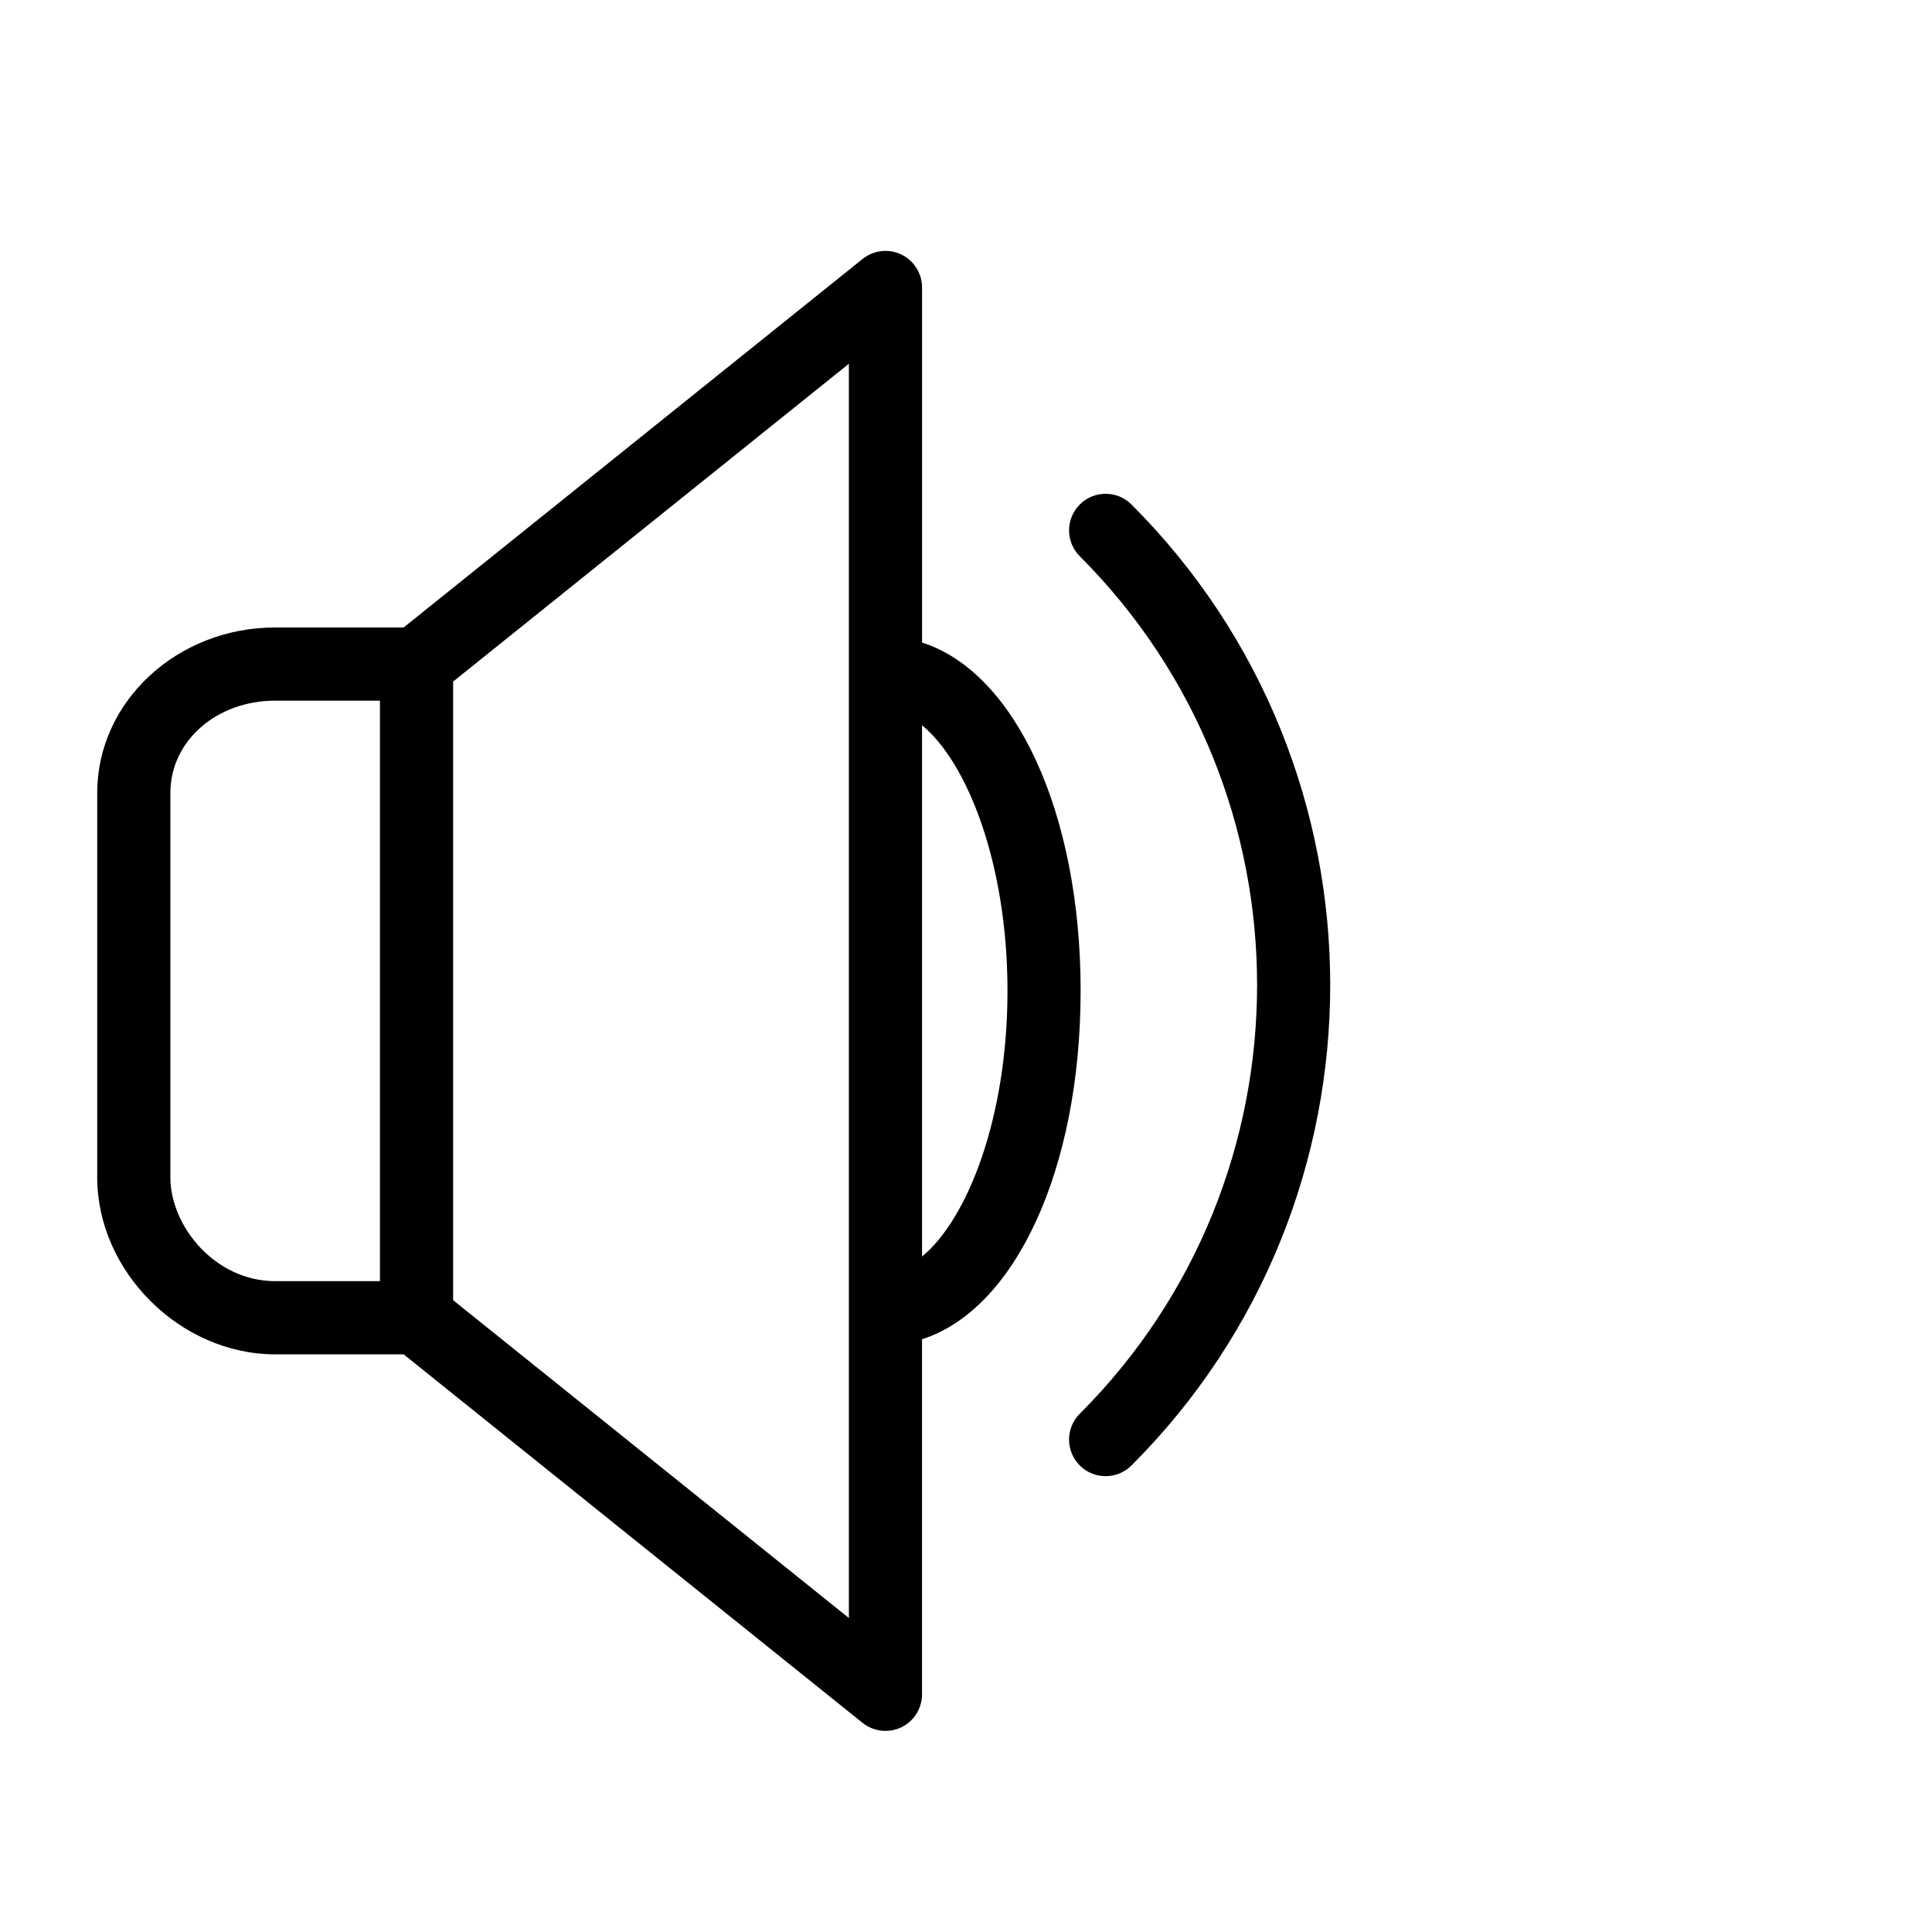
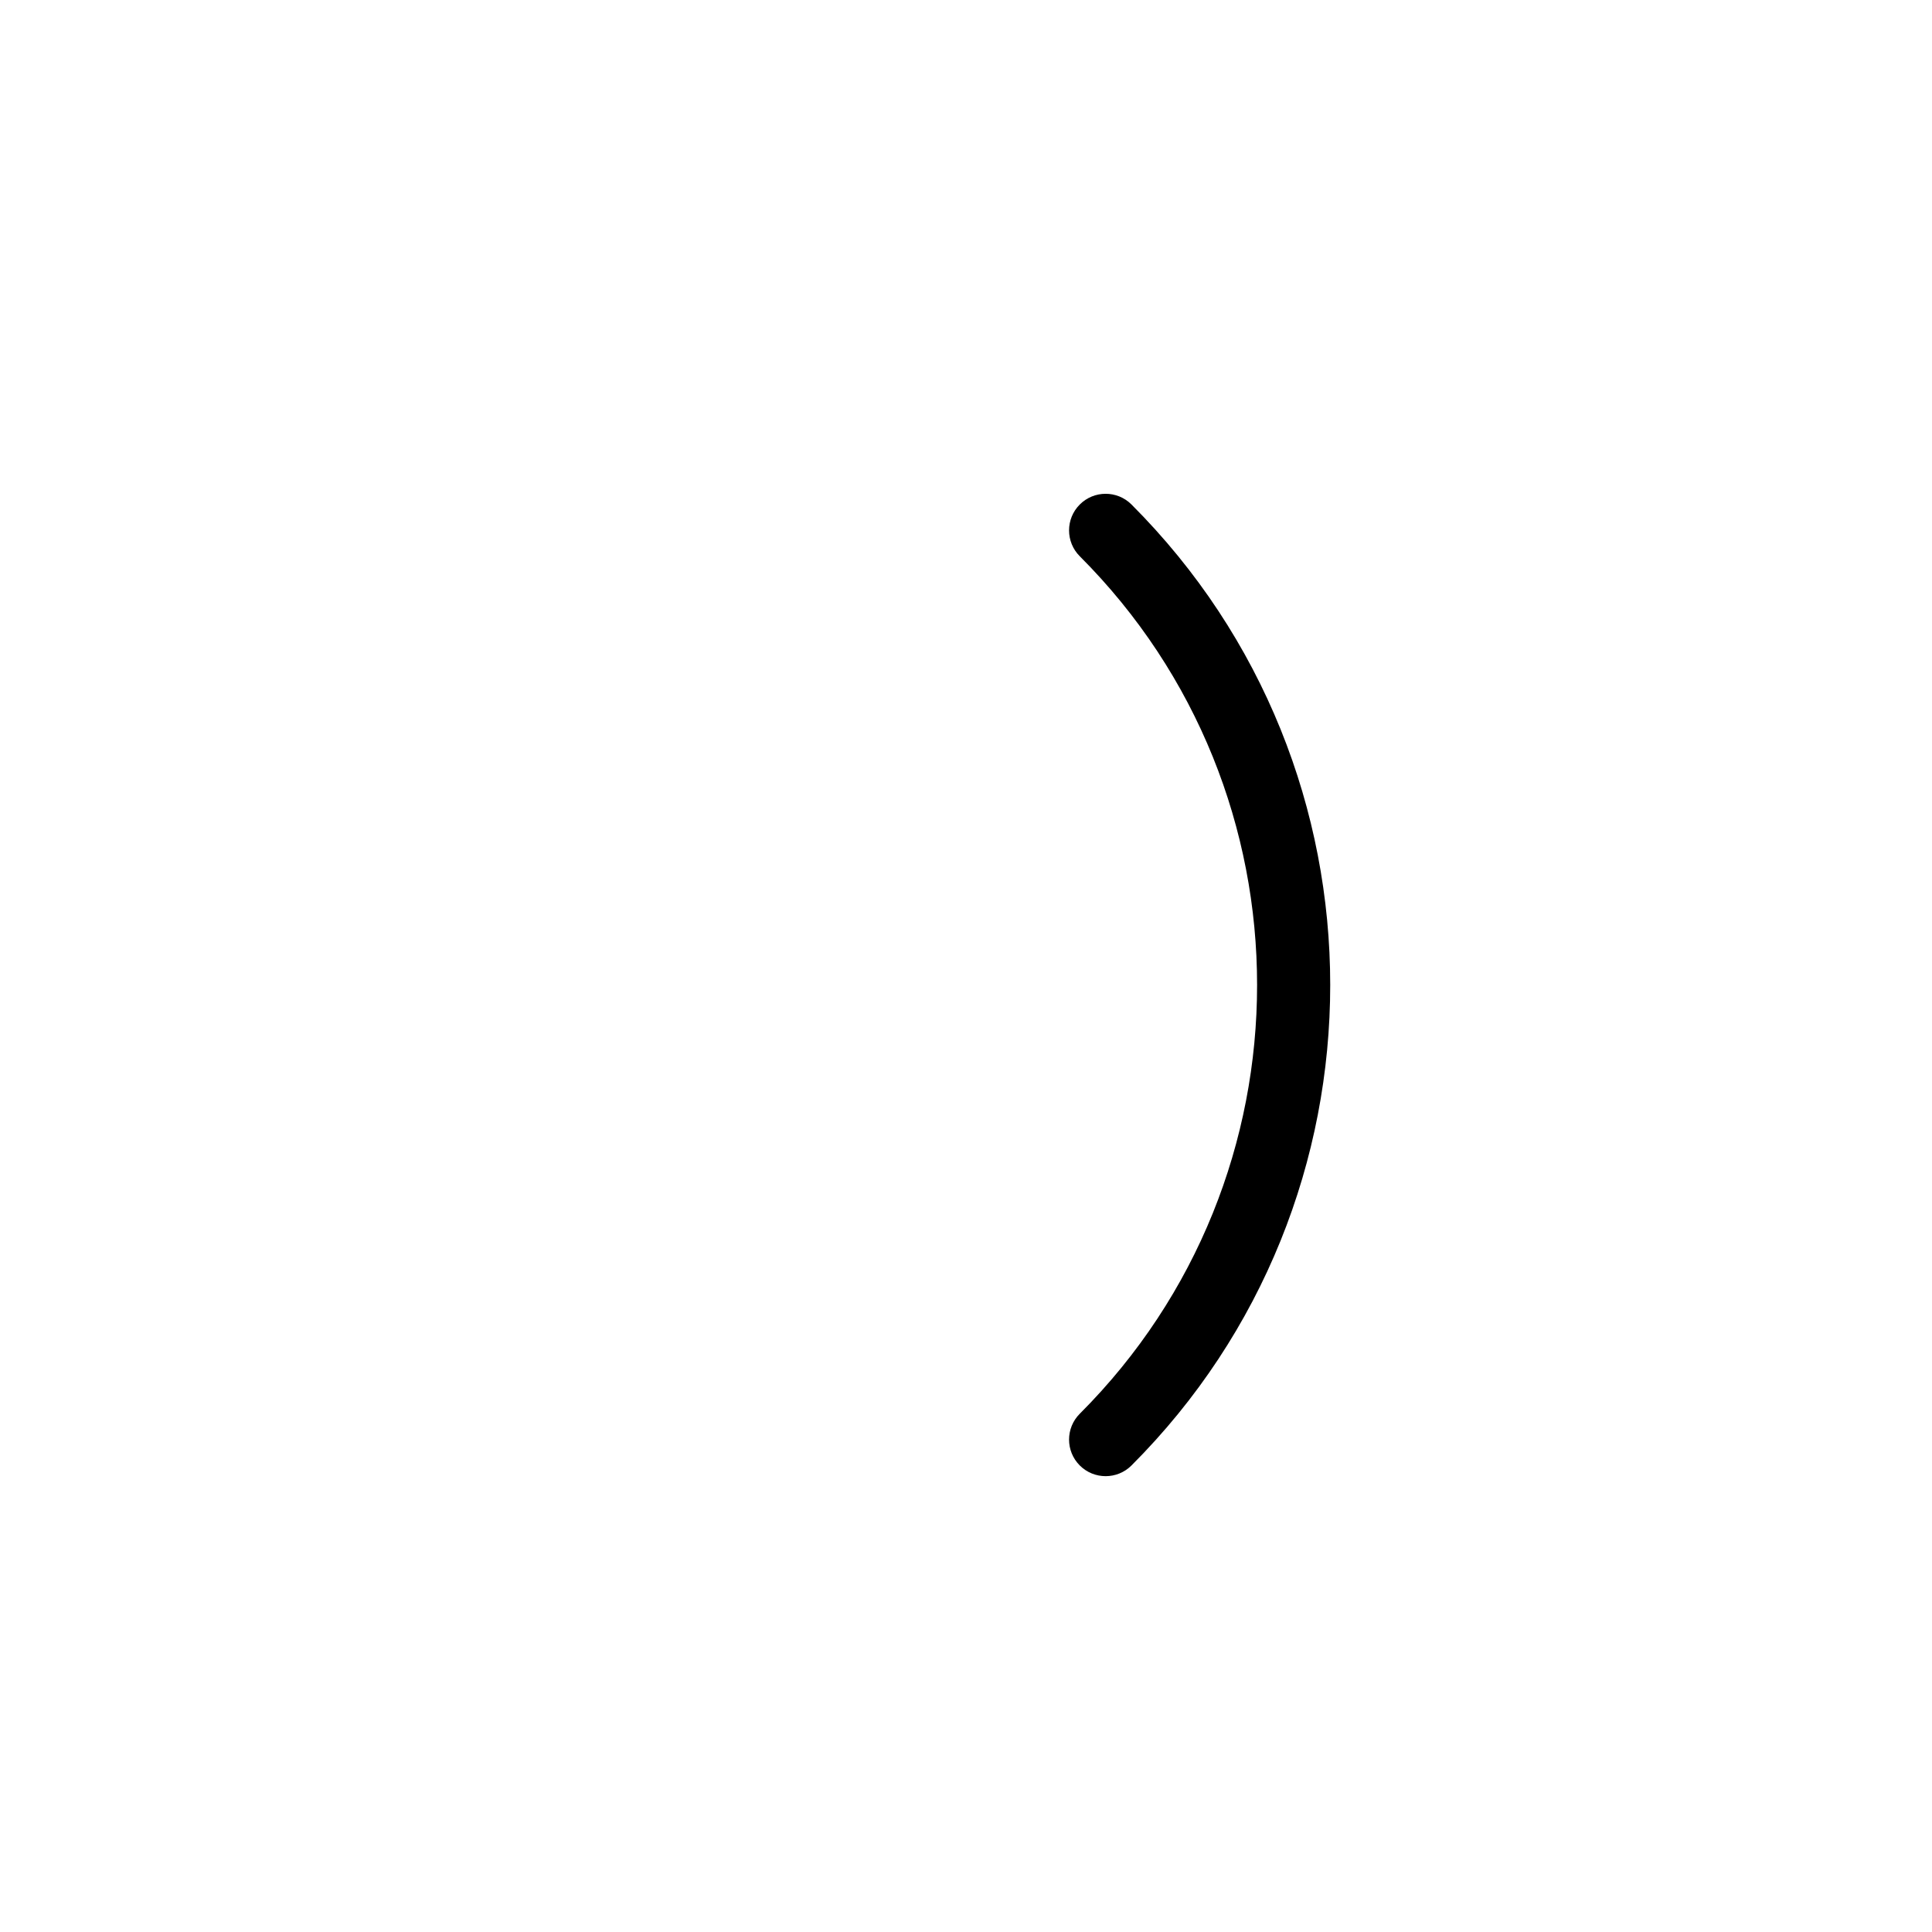
<svg xmlns="http://www.w3.org/2000/svg" fill="#000000" width="800px" height="800px" version="1.1" viewBox="144 144 512 512">
  <g>
-     <path d="m430.38 406.6c0-47.473-17.504-84.523-42.027-92.316v-94.098c0-3.727-2.141-7.129-5.5-8.742-3.367-1.613-7.356-1.152-10.262 1.184l-121.62 97.66h-34.051c-26 0-47.156 19.66-47.156 43.828v101.89c0 24.988 22.035 46.91 47.156 46.91h34.051l121.61 97.656c1.758 1.41 3.906 2.137 6.074 2.137 1.426 0 2.856-0.312 4.191-0.945 3.359-1.613 5.5-5.012 5.5-8.742l0.004-94.109c24.523-7.793 42.023-44.844 42.023-92.309zm-241.23 49.395v-101.88c0-13.703 12.195-24.434 27.77-24.434h27.77v153.84h-27.77c-15.895-0.008-27.77-14.543-27.77-27.531zm179.81 116.79-104.88-84.227v-163.93l104.88-84.227zm19.391-95.793v-140.79c11.996 9.848 22.645 36.723 22.645 70.398 0 33.664-10.648 60.539-22.645 70.395z" />
    <path d="m443.86 277.7c-3.777-3.785-9.93-3.785-13.707 0-3.789 3.785-3.789 9.926 0 13.715 62.652 62.652 62.652 164.59 0 227.24-3.789 3.785-3.789 9.926 0 13.707 1.891 1.895 4.375 2.836 6.852 2.836 2.481 0 4.961-0.945 6.852-2.836 70.219-70.207 70.219-184.45 0.004-254.66z" />
  </g>
</svg>